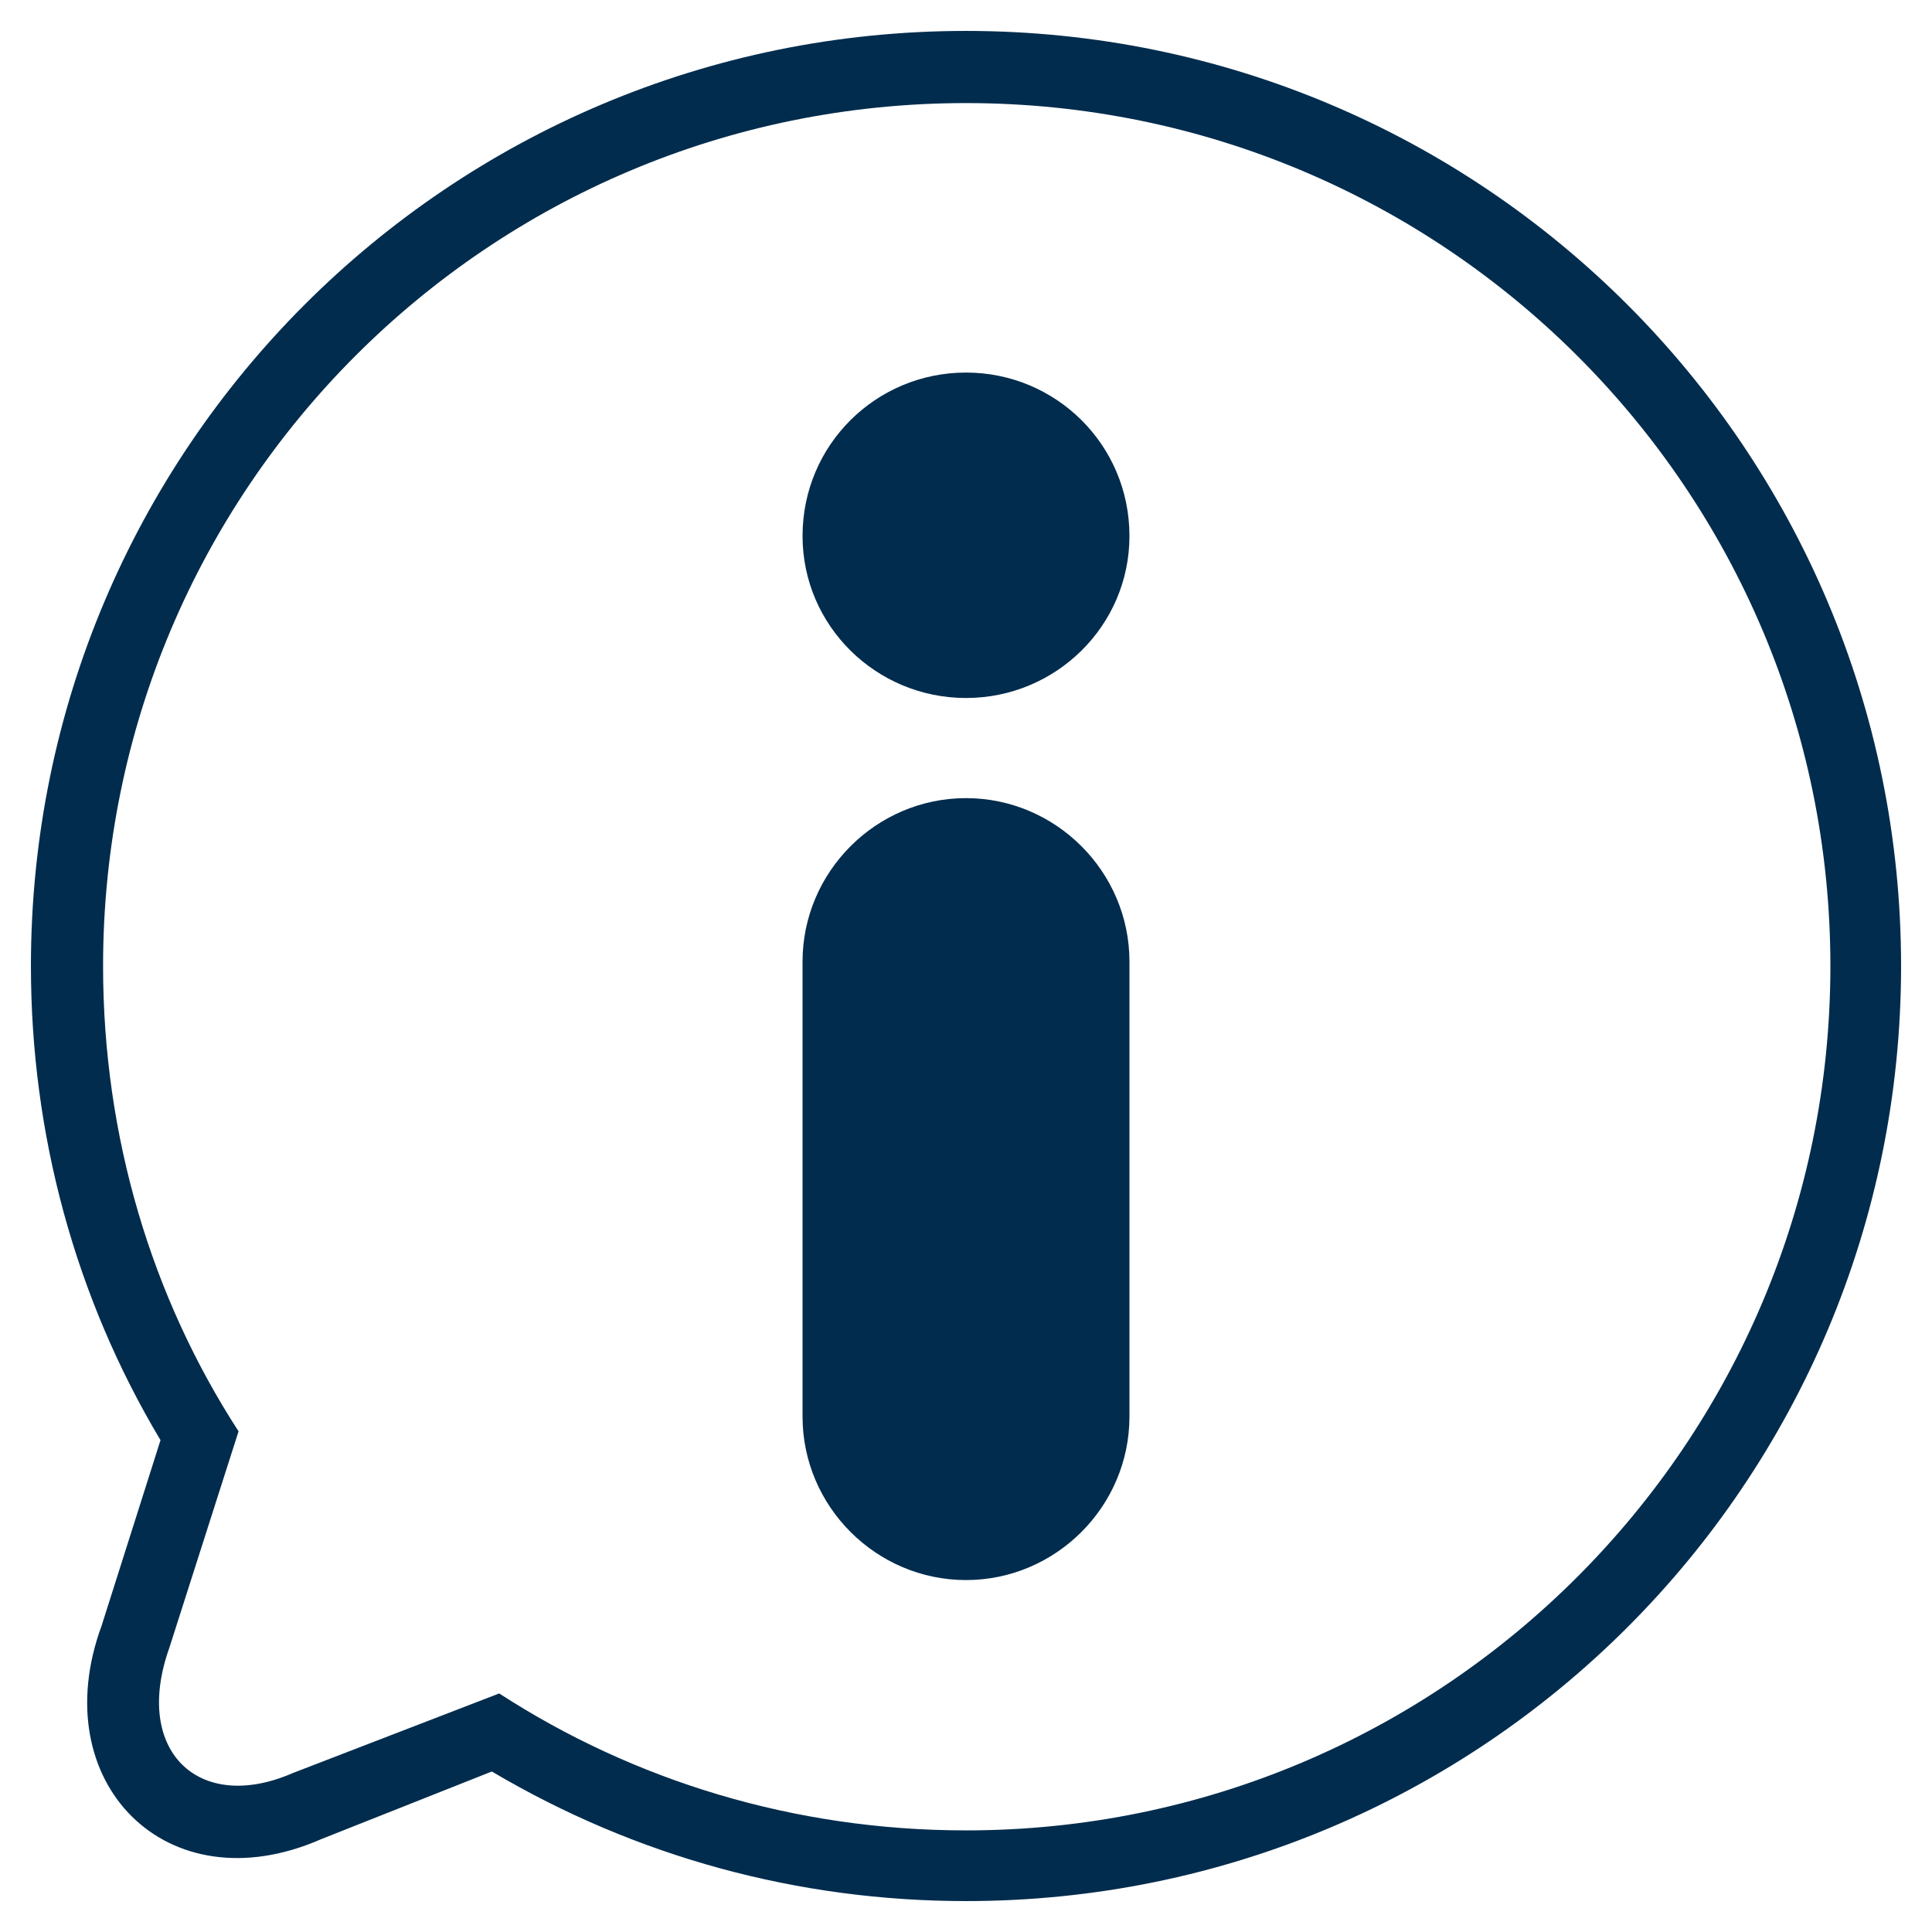
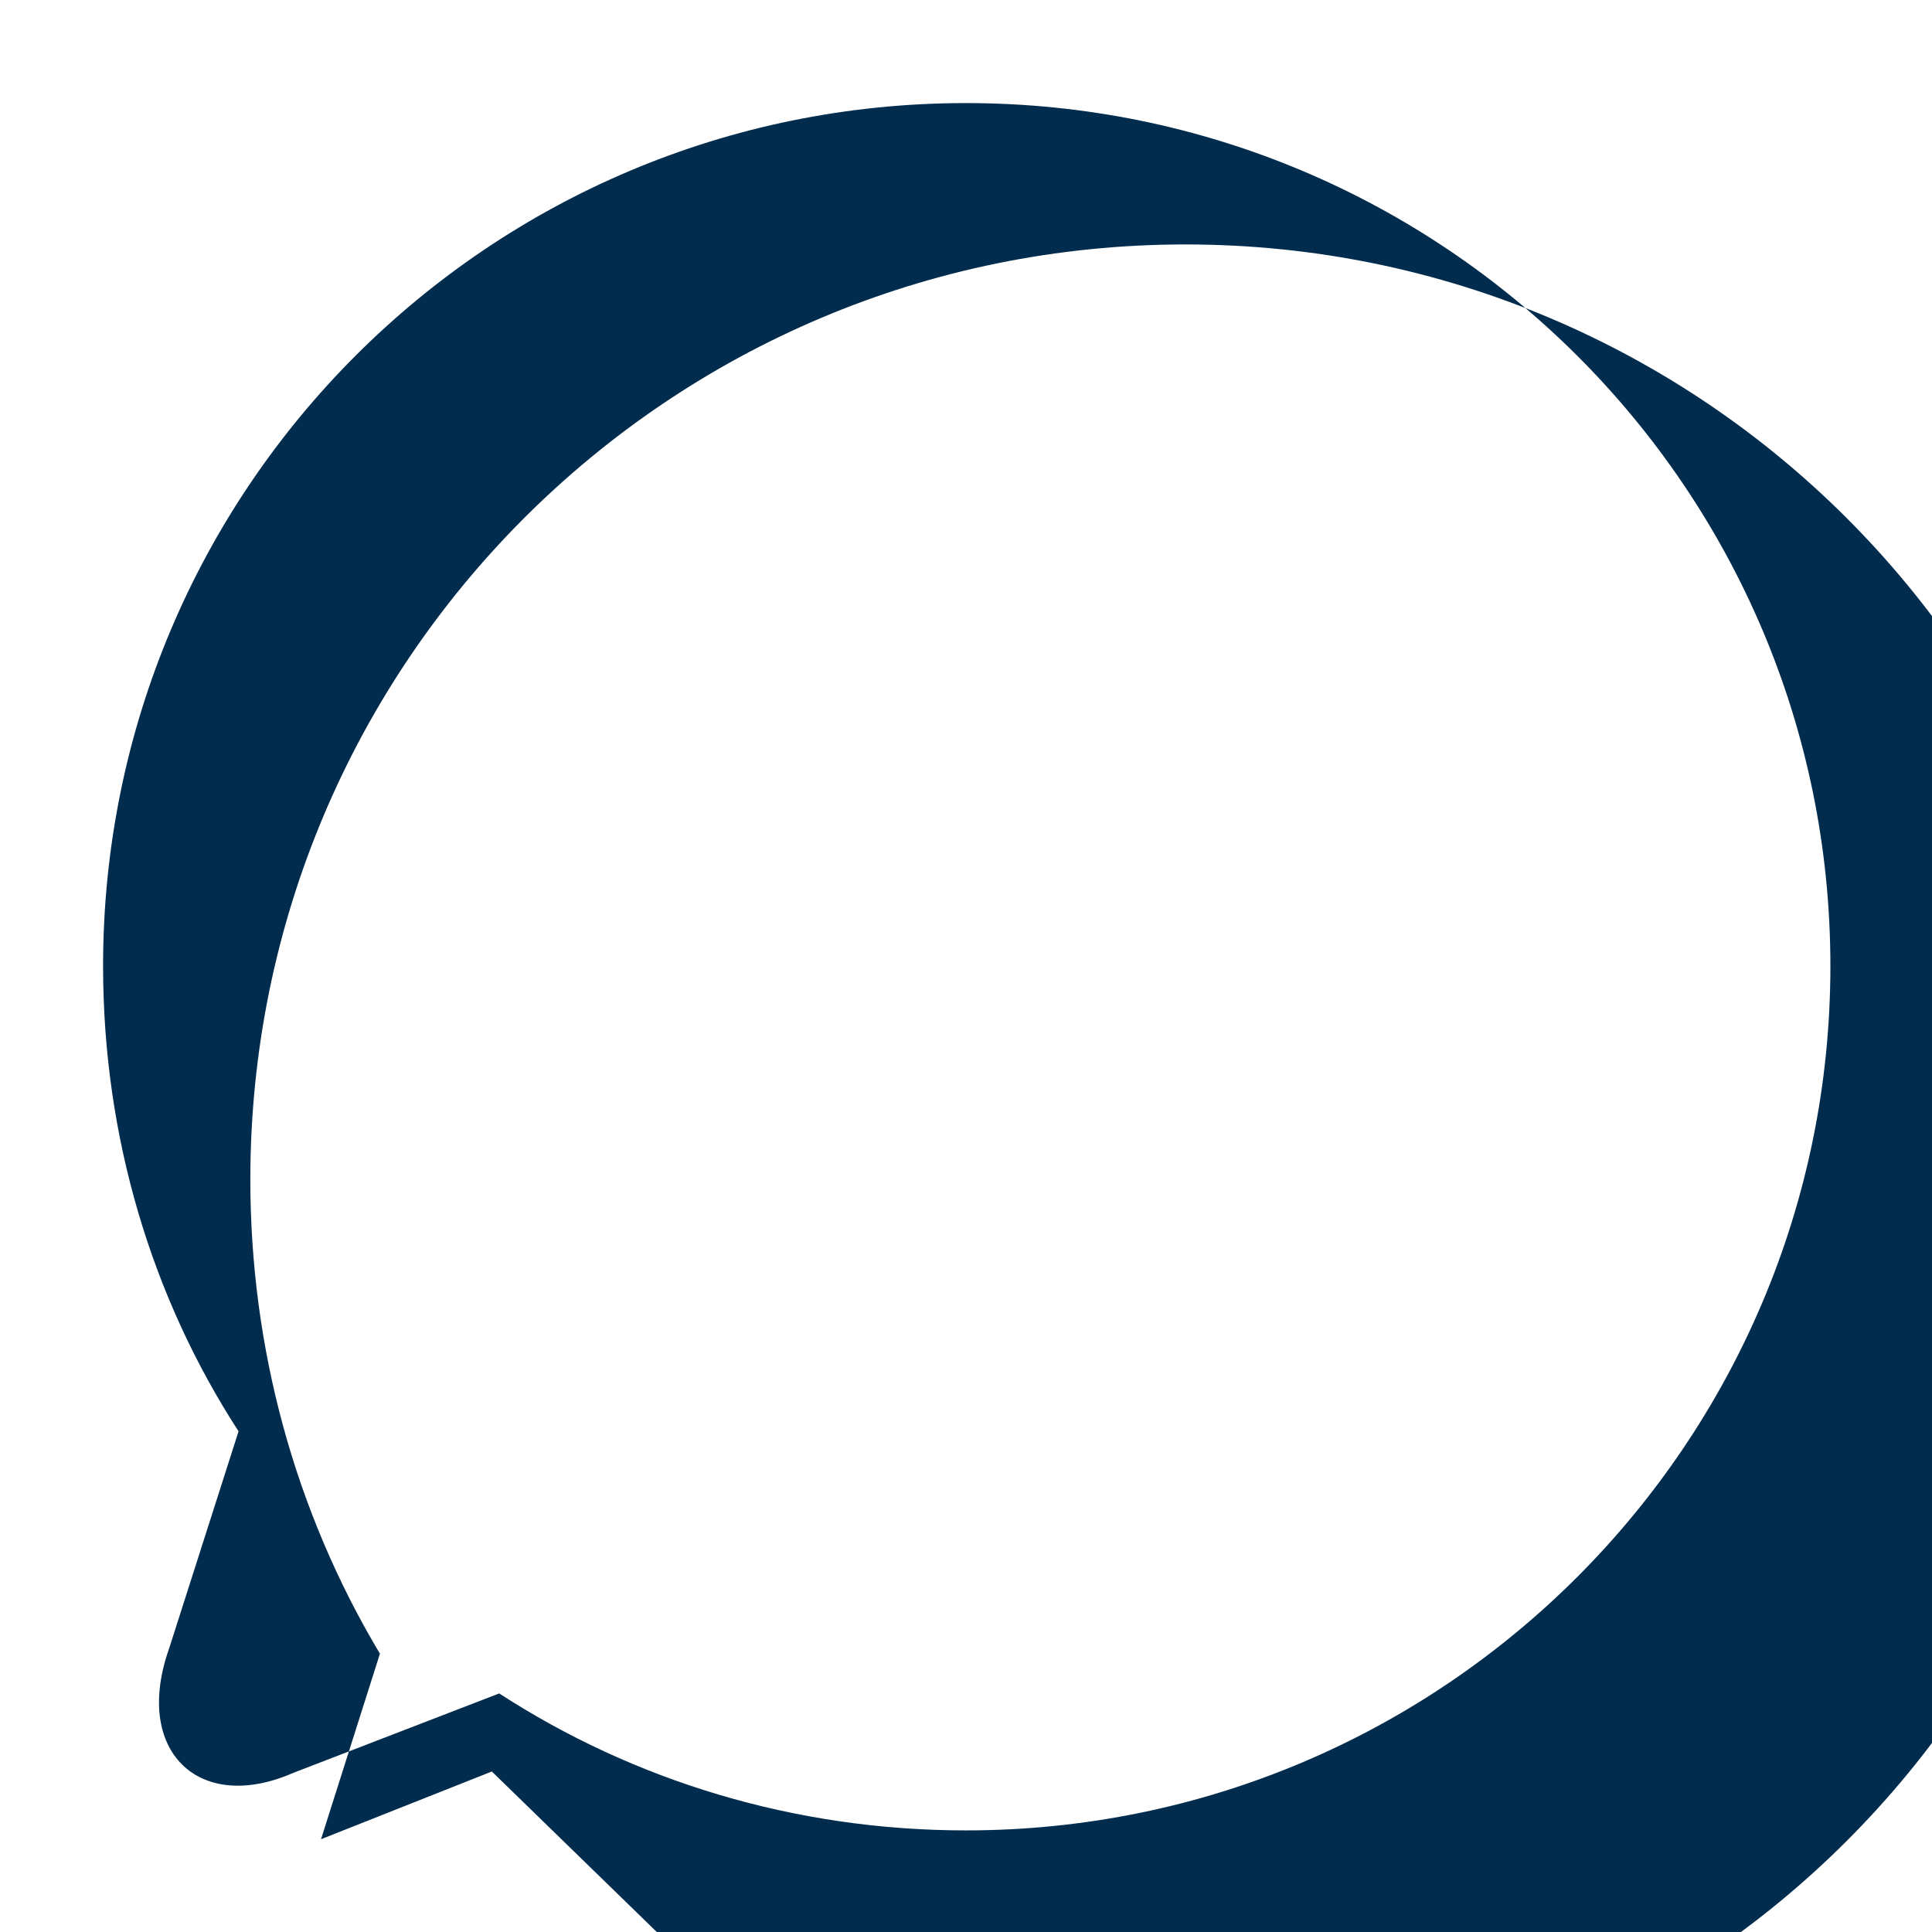
<svg xmlns="http://www.w3.org/2000/svg" xml:space="preserve" width="13.123mm" height="13.123mm" version="1.1" style="shape-rendering:geometricPrecision; text-rendering:geometricPrecision; image-rendering:optimizeQuality; fill-rule:evenodd; clip-rule:evenodd" viewBox="0 0 1312 1312">
  <defs>
    <style type="text/css">
   
    .fil0 {fill:#012C4D}
    .fil1 {fill:#012C4D}
   
  </style>
  </defs>
  <g id="Camada_x0020_1">
    <g id="_2151530413456">
-       <path class="fil0" d="M334 1203l-116 46c-105,46 -188,-39 -149,-145l40 -126c-58,-97 -88,-208 -88,-322 0,-351 284,-635 635,-635 351,0 635,284 635,635 0,351 -284,635 -635,635 -114,0 -224,-30 -322,-88zm322 -1133c324,0 587,262 587,586 0,324 -263,587 -587,587 -117,0 -226,-34 -317,-93l-140 54c-64,28 -109,-15 -84,-85l47 -147c-59,-91 -92,-200 -92,-316 0,-324 262,-586 586,-586z" />
-       <path class="fil1" d="M656 253c61,0 111,49 111,111 0,61 -50,110 -111,110 -61,0 -111,-49 -111,-110 0,-62 50,-111 111,-111zm0 289l0 0c61,0 111,50 111,111l0 309c0,61 -50,111 -111,111l0 0c-61,0 -111,-50 -111,-111l0 -309c0,-61 50,-111 111,-111z" />
+       <path class="fil0" d="M334 1203l-116 46l40 -126c-58,-97 -88,-208 -88,-322 0,-351 284,-635 635,-635 351,0 635,284 635,635 0,351 -284,635 -635,635 -114,0 -224,-30 -322,-88zm322 -1133c324,0 587,262 587,586 0,324 -263,587 -587,587 -117,0 -226,-34 -317,-93l-140 54c-64,28 -109,-15 -84,-85l47 -147c-59,-91 -92,-200 -92,-316 0,-324 262,-586 586,-586z" />
    </g>
  </g>
</svg>